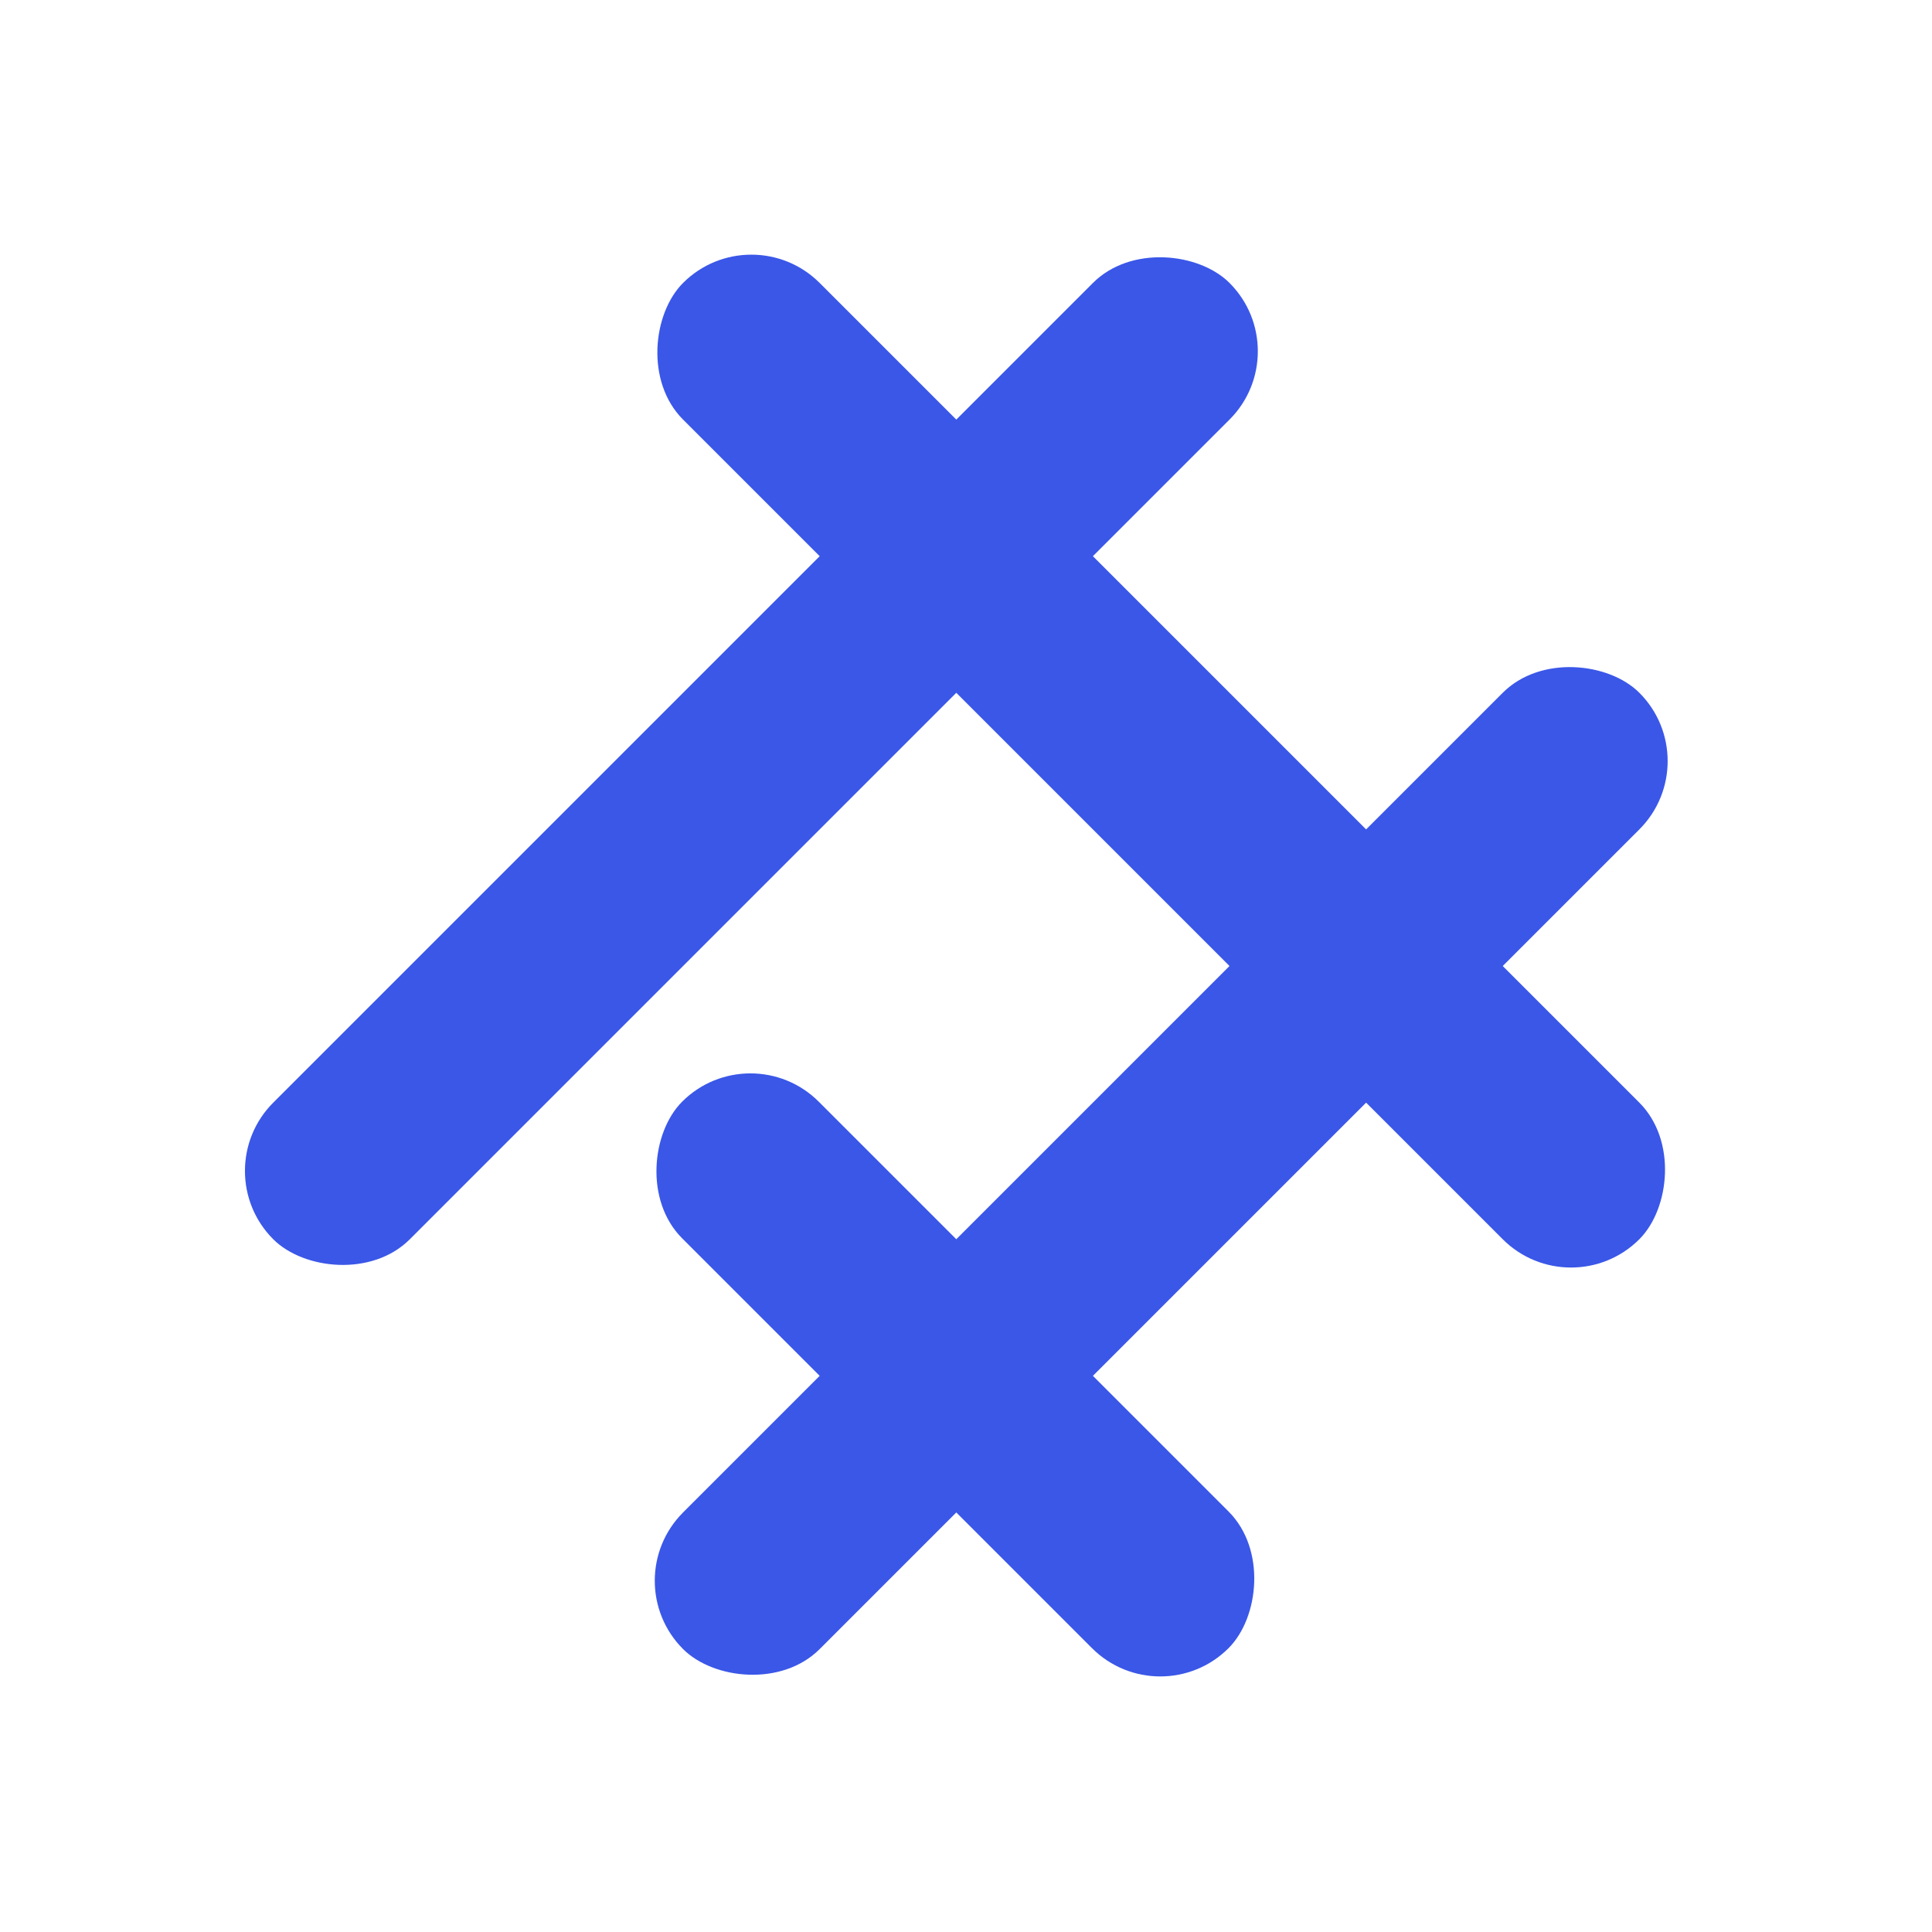
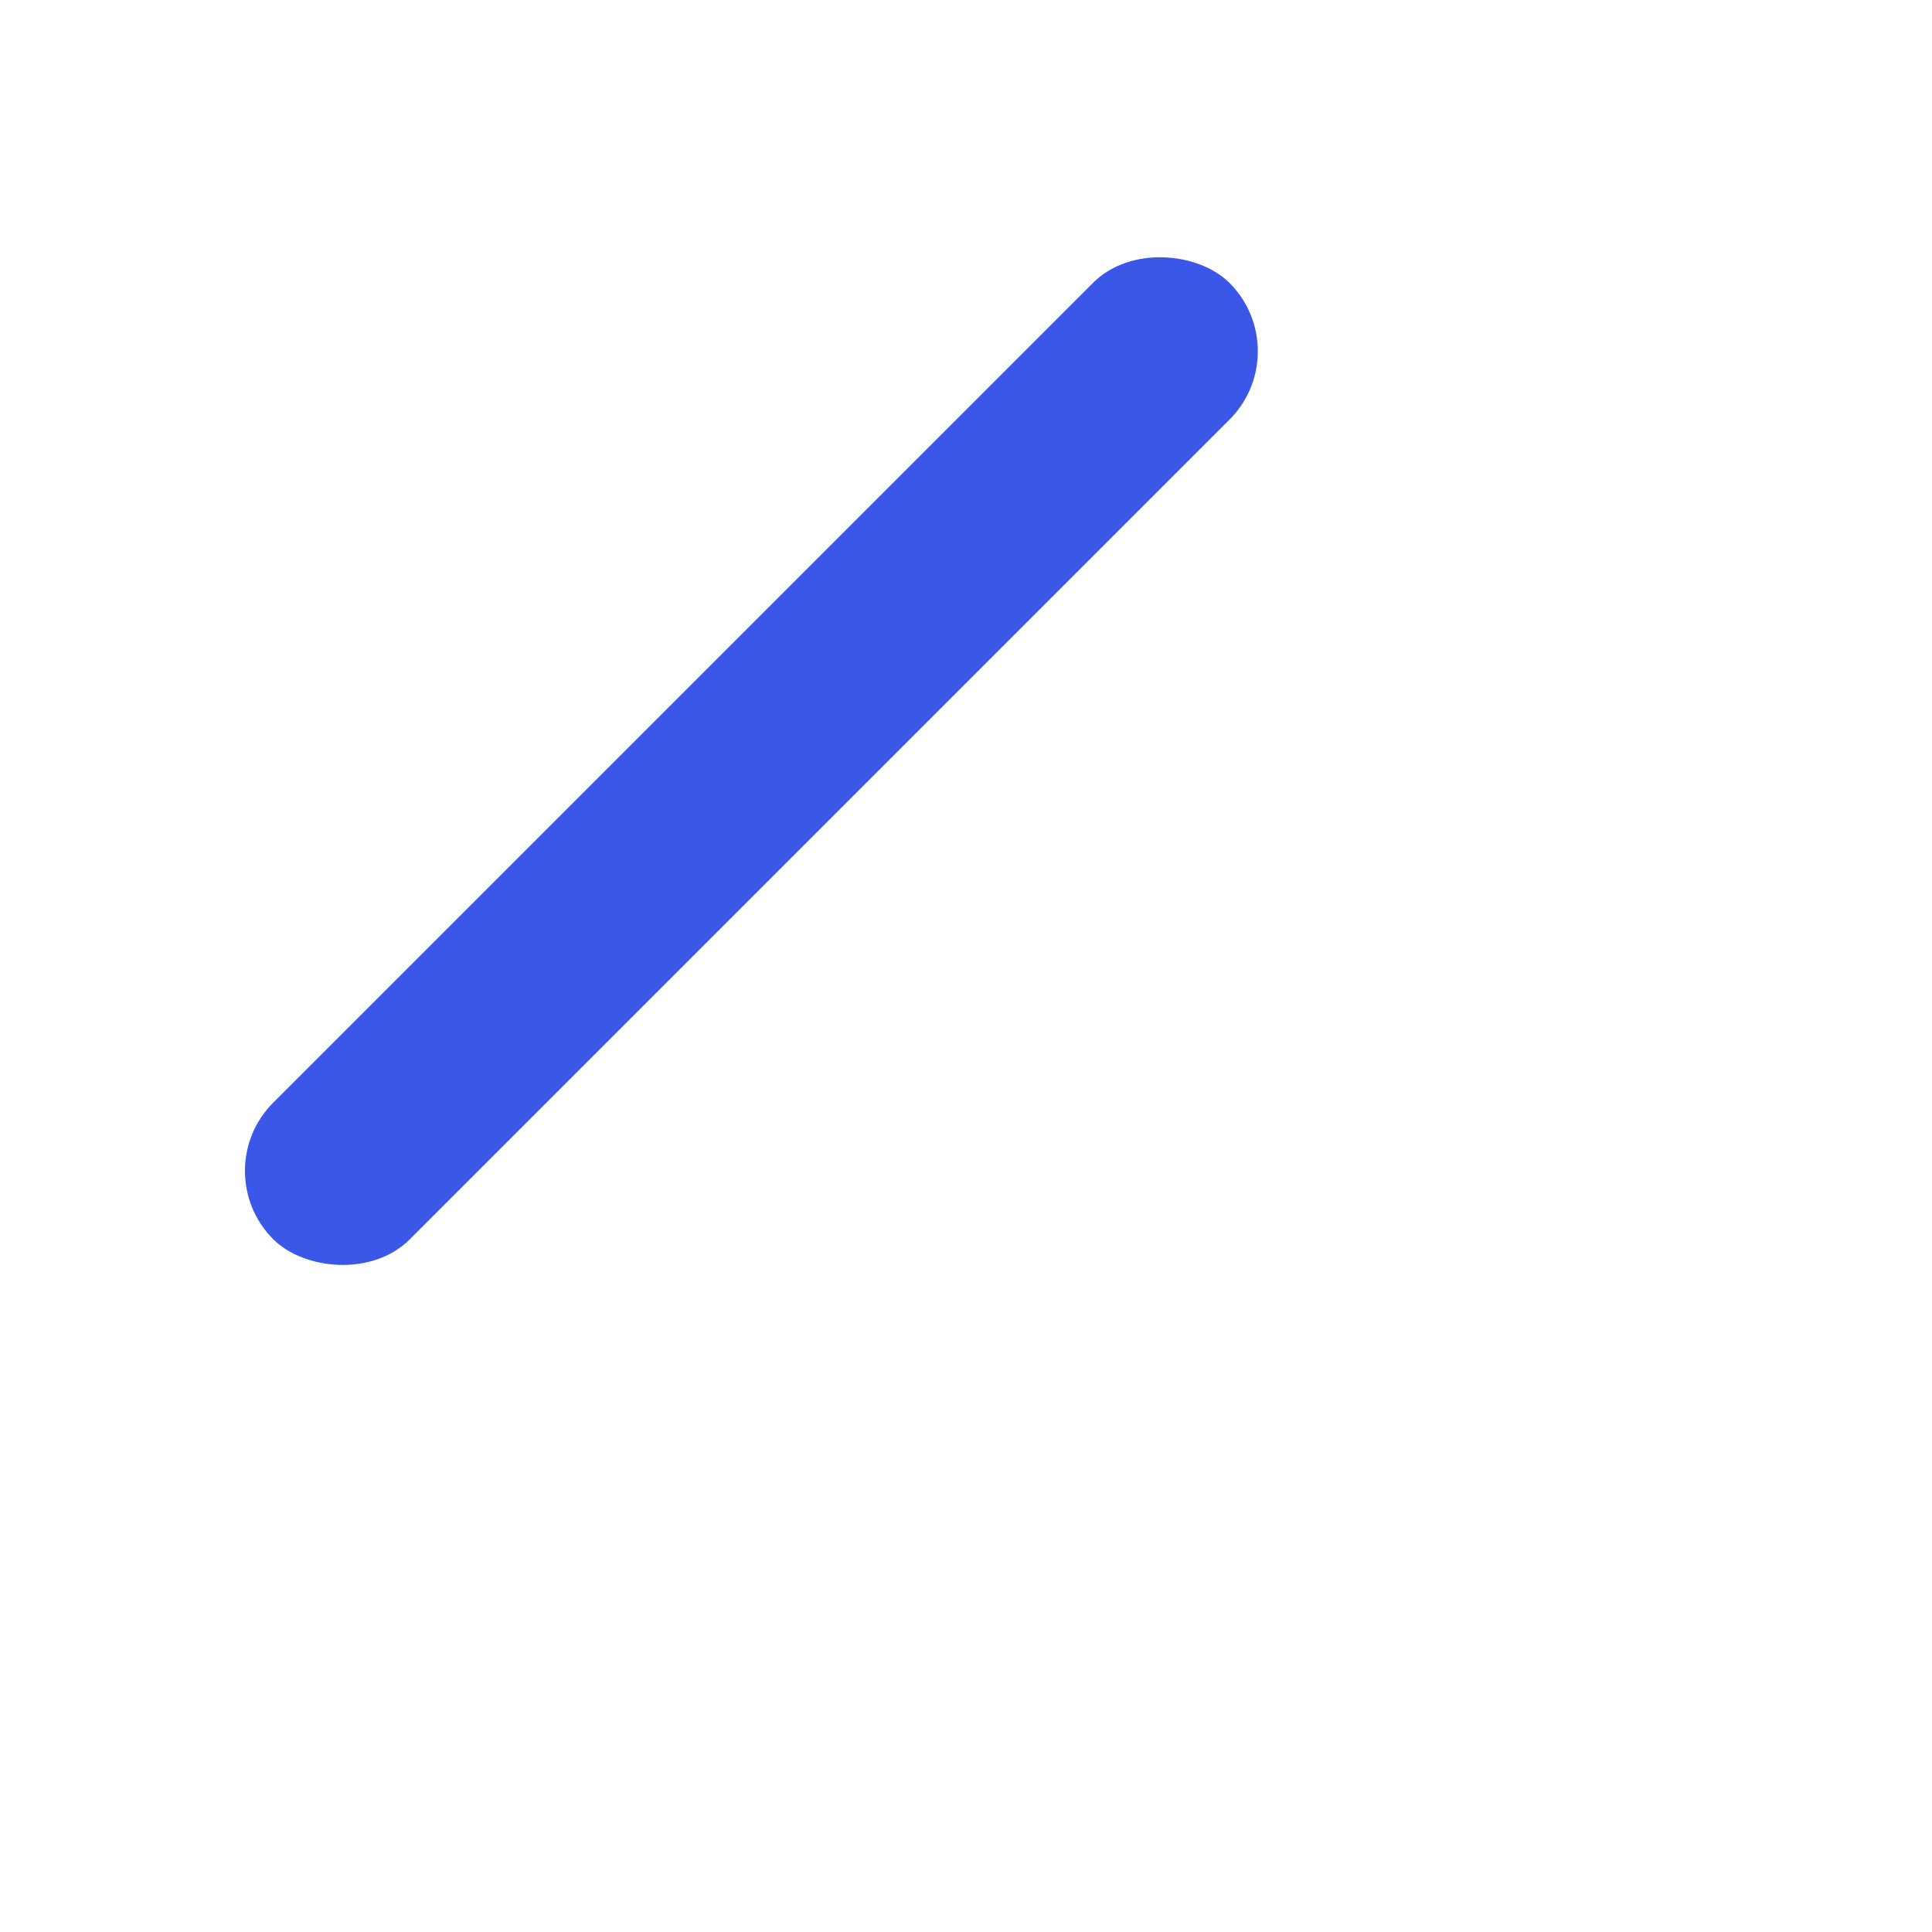
<svg xmlns="http://www.w3.org/2000/svg" width="40" height="40" viewBox="0 0 40 40" fill="none">
  <rect x="4.243" y="24.243" width="28" height="4" rx="2" transform="rotate(-45 4.243 24.243)" fill="#3A57E8" />
-   <rect x="12.728" y="32.728" width="28" height="4" rx="2" transform="rotate(-45 12.728 32.728)" fill="#3A57E8" />
-   <rect x="15.537" y="21.395" width="16" height="4" rx="2" transform="rotate(45 15.537 21.395)" fill="#3A57E8" />
-   <rect x="15.556" y="4.444" width="28" height="4" rx="2" transform="rotate(45 15.556 4.444)" fill="#3A57E8" />
</svg>